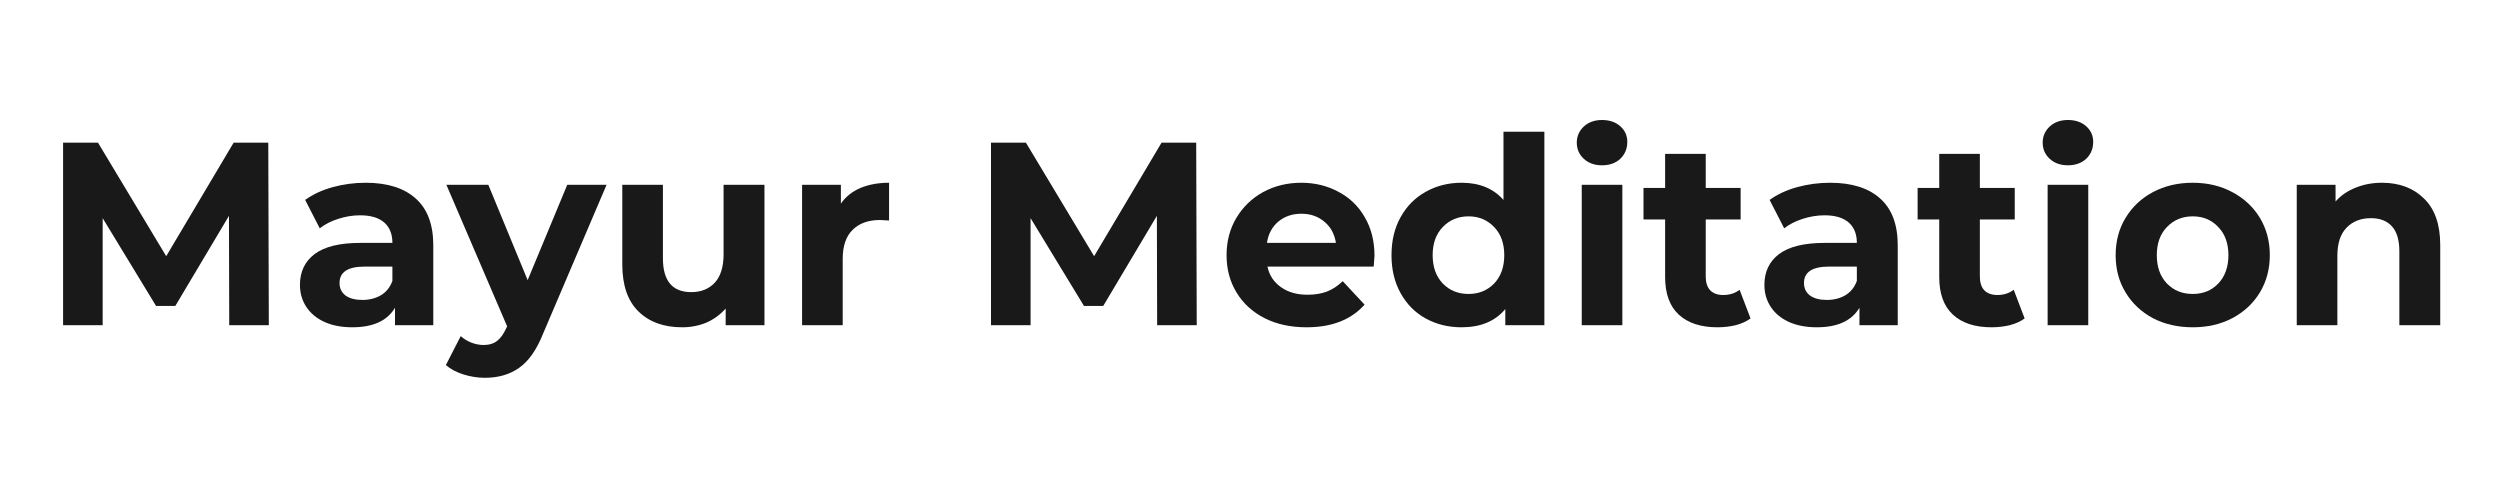
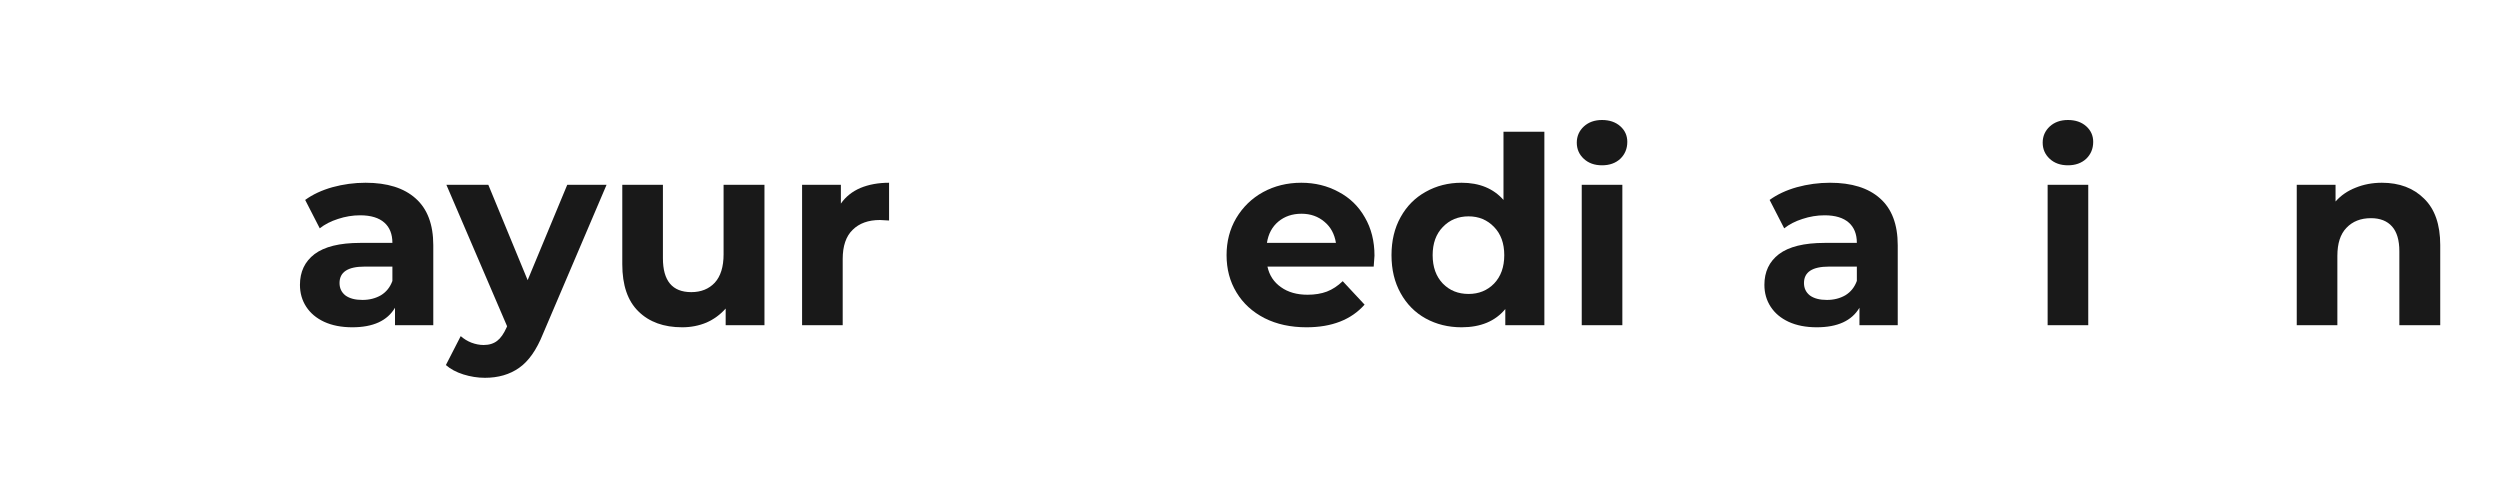
<svg xmlns="http://www.w3.org/2000/svg" width="200" zoomAndPan="magnify" viewBox="0 0 150 30" height="40" preserveAspectRatio="xMidYMid meet" version="1.2">
  <defs />
  <g id="1f90c823e0">
    <g style="fill:#191919;fill-opacity:1;">
      <g transform="translate(2.488, 19.512)">
-         <path style="stroke:none" d="M 11.266 0 L 11.25 -6.562 L 8.031 -1.156 L 6.875 -1.156 L 3.672 -6.422 L 3.672 0 L 1.297 0 L 1.297 -10.953 L 3.391 -10.953 L 7.484 -4.141 L 11.531 -10.953 L 13.609 -10.953 L 13.641 0 Z M 11.266 0 " />
-       </g>
+         </g>
    </g>
    <g style="fill:#191919;fill-opacity:1;">
      <g transform="translate(17.419, 19.512)">
        <path style="stroke:none" d="M 4.516 -8.547 C 5.816 -8.547 6.816 -8.234 7.516 -7.609 C 8.223 -6.984 8.578 -6.047 8.578 -4.797 L 8.578 0 L 6.281 0 L 6.281 -1.047 C 5.82 -0.266 4.969 0.125 3.719 0.125 C 3.07 0.125 2.508 0.016 2.031 -0.203 C 1.562 -0.422 1.203 -0.723 0.953 -1.109 C 0.703 -1.492 0.578 -1.93 0.578 -2.422 C 0.578 -3.203 0.867 -3.816 1.453 -4.266 C 2.047 -4.711 2.957 -4.938 4.188 -4.938 L 6.125 -4.938 C 6.125 -5.469 5.961 -5.875 5.641 -6.156 C 5.316 -6.445 4.832 -6.594 4.188 -6.594 C 3.738 -6.594 3.297 -6.52 2.859 -6.375 C 2.43 -6.238 2.066 -6.051 1.766 -5.812 L 0.891 -7.516 C 1.348 -7.848 1.895 -8.102 2.531 -8.281 C 3.176 -8.457 3.836 -8.547 4.516 -8.547 Z M 4.328 -1.516 C 4.742 -1.516 5.113 -1.609 5.438 -1.797 C 5.758 -1.992 5.988 -2.281 6.125 -2.656 L 6.125 -3.516 L 4.453 -3.516 C 3.453 -3.516 2.953 -3.188 2.953 -2.531 C 2.953 -2.219 3.07 -1.969 3.312 -1.781 C 3.562 -1.602 3.898 -1.516 4.328 -1.516 Z M 4.328 -1.516 " />
      </g>
    </g>
    <g style="fill:#191919;fill-opacity:1;">
      <g transform="translate(26.909, 19.512)">
        <path style="stroke:none" d="M 9.484 -8.422 L 5.672 0.516 C 5.285 1.484 4.805 2.164 4.234 2.562 C 3.672 2.957 2.988 3.156 2.188 3.156 C 1.75 3.156 1.316 3.086 0.891 2.953 C 0.461 2.816 0.113 2.629 -0.156 2.391 L 0.734 0.656 C 0.922 0.82 1.133 0.953 1.375 1.047 C 1.625 1.141 1.867 1.188 2.109 1.188 C 2.441 1.188 2.711 1.102 2.922 0.938 C 3.129 0.781 3.316 0.516 3.484 0.141 L 3.516 0.062 L -0.125 -8.422 L 2.391 -8.422 L 4.75 -2.703 L 7.125 -8.422 Z M 9.484 -8.422 " />
      </g>
    </g>
    <g style="fill:#191919;fill-opacity:1;">
      <g transform="translate(36.259, 19.512)">
        <path style="stroke:none" d="M 9.609 -8.422 L 9.609 0 L 7.281 0 L 7.281 -1 C 6.957 -0.633 6.57 -0.352 6.125 -0.156 C 5.676 0.031 5.191 0.125 4.672 0.125 C 3.566 0.125 2.691 -0.191 2.047 -0.828 C 1.398 -1.461 1.078 -2.406 1.078 -3.656 L 1.078 -8.422 L 3.516 -8.422 L 3.516 -4.016 C 3.516 -2.66 4.082 -1.984 5.219 -1.984 C 5.801 -1.984 6.27 -2.172 6.625 -2.547 C 6.977 -2.93 7.156 -3.5 7.156 -4.25 L 7.156 -8.422 Z M 9.609 -8.422 " />
      </g>
    </g>
    <g style="fill:#191919;fill-opacity:1;">
      <g transform="translate(47, 19.512)">
        <path style="stroke:none" d="M 3.453 -7.297 C 3.742 -7.711 4.133 -8.023 4.625 -8.234 C 5.125 -8.441 5.695 -8.547 6.344 -8.547 L 6.344 -6.281 C 6.07 -6.301 5.891 -6.312 5.797 -6.312 C 5.098 -6.312 4.551 -6.113 4.156 -5.719 C 3.758 -5.332 3.562 -4.75 3.562 -3.969 L 3.562 0 L 1.125 0 L 1.125 -8.422 L 3.453 -8.422 Z M 3.453 -7.297 " />
      </g>
    </g>
    <g style="fill:#191919;fill-opacity:1;">
      <g transform="translate(53.738, 19.512)">
        <path style="stroke:none" d="" />
      </g>
    </g>
    <g style="fill:#191919;fill-opacity:1;">
      <g transform="translate(58.163, 19.512)">
-         <path style="stroke:none" d="M 11.266 0 L 11.25 -6.562 L 8.031 -1.156 L 6.875 -1.156 L 3.672 -6.422 L 3.672 0 L 1.297 0 L 1.297 -10.953 L 3.391 -10.953 L 7.484 -4.141 L 11.531 -10.953 L 13.609 -10.953 L 13.641 0 Z M 11.266 0 " />
-       </g>
+         </g>
    </g>
    <g style="fill:#191919;fill-opacity:1;">
      <g transform="translate(73.094, 19.512)">
        <path style="stroke:none" d="M 9.375 -4.172 C 9.375 -4.141 9.359 -3.922 9.328 -3.516 L 2.953 -3.516 C 3.066 -2.992 3.336 -2.582 3.766 -2.281 C 4.191 -1.977 4.723 -1.828 5.359 -1.828 C 5.797 -1.828 6.18 -1.891 6.516 -2.016 C 6.859 -2.148 7.176 -2.359 7.469 -2.641 L 8.781 -1.234 C 7.977 -0.328 6.816 0.125 5.297 0.125 C 4.348 0.125 3.508 -0.055 2.781 -0.422 C 2.051 -0.797 1.488 -1.312 1.094 -1.969 C 0.695 -2.625 0.5 -3.367 0.5 -4.203 C 0.5 -5.023 0.691 -5.766 1.078 -6.422 C 1.473 -7.086 2.008 -7.609 2.688 -7.984 C 3.375 -8.359 4.141 -8.547 4.984 -8.547 C 5.805 -8.547 6.551 -8.363 7.219 -8 C 7.895 -7.645 8.422 -7.133 8.797 -6.469 C 9.18 -5.812 9.375 -5.047 9.375 -4.172 Z M 5 -6.688 C 4.445 -6.688 3.984 -6.531 3.609 -6.219 C 3.234 -5.906 3.004 -5.477 2.922 -4.938 L 7.062 -4.938 C 6.977 -5.469 6.75 -5.891 6.375 -6.203 C 6 -6.523 5.539 -6.688 5 -6.688 Z M 5 -6.688 " />
      </g>
    </g>
    <g style="fill:#191919;fill-opacity:1;">
      <g transform="translate(82.959, 19.512)">
        <path style="stroke:none" d="M 9.703 -11.609 L 9.703 0 L 7.359 0 L 7.359 -0.969 C 6.754 -0.238 5.879 0.125 4.734 0.125 C 3.941 0.125 3.223 -0.051 2.578 -0.406 C 1.941 -0.758 1.441 -1.266 1.078 -1.922 C 0.711 -2.578 0.531 -3.336 0.531 -4.203 C 0.531 -5.066 0.711 -5.828 1.078 -6.484 C 1.441 -7.141 1.941 -7.645 2.578 -8 C 3.223 -8.363 3.941 -8.547 4.734 -8.547 C 5.805 -8.547 6.645 -8.203 7.25 -7.516 L 7.25 -11.609 Z M 5.156 -1.875 C 5.77 -1.875 6.281 -2.082 6.688 -2.5 C 7.094 -2.926 7.297 -3.492 7.297 -4.203 C 7.297 -4.91 7.094 -5.473 6.688 -5.891 C 6.281 -6.316 5.77 -6.531 5.156 -6.531 C 4.531 -6.531 4.016 -6.316 3.609 -5.891 C 3.203 -5.473 3 -4.91 3 -4.203 C 3 -3.492 3.203 -2.926 3.609 -2.5 C 4.016 -2.082 4.531 -1.875 5.156 -1.875 Z M 5.156 -1.875 " />
      </g>
    </g>
    <g style="fill:#191919;fill-opacity:1;">
      <g transform="translate(93.779, 19.512)">
        <path style="stroke:none" d="M 1.125 -8.422 L 3.562 -8.422 L 3.562 0 L 1.125 0 Z M 2.344 -9.594 C 1.895 -9.594 1.531 -9.723 1.25 -9.984 C 0.969 -10.242 0.828 -10.566 0.828 -10.953 C 0.828 -11.336 0.969 -11.66 1.25 -11.922 C 1.531 -12.18 1.895 -12.312 2.344 -12.312 C 2.789 -12.312 3.156 -12.188 3.438 -11.938 C 3.719 -11.688 3.859 -11.375 3.859 -11 C 3.859 -10.594 3.719 -10.254 3.438 -9.984 C 3.156 -9.723 2.789 -9.594 2.344 -9.594 Z M 2.344 -9.594 " />
      </g>
    </g>
    <g style="fill:#191919;fill-opacity:1;">
      <g transform="translate(98.485, 19.512)">
-         <path style="stroke:none" d="M 6.547 -0.406 C 6.305 -0.227 6.008 -0.094 5.656 0 C 5.312 0.082 4.945 0.125 4.562 0.125 C 3.562 0.125 2.785 -0.129 2.234 -0.641 C 1.691 -1.148 1.422 -1.898 1.422 -2.891 L 1.422 -6.344 L 0.125 -6.344 L 0.125 -8.234 L 1.422 -8.234 L 1.422 -10.281 L 3.859 -10.281 L 3.859 -8.234 L 5.953 -8.234 L 5.953 -6.344 L 3.859 -6.344 L 3.859 -2.922 C 3.859 -2.566 3.945 -2.289 4.125 -2.094 C 4.312 -1.906 4.57 -1.812 4.906 -1.812 C 5.289 -1.812 5.617 -1.914 5.891 -2.125 Z M 6.547 -0.406 " />
-       </g>
+         </g>
    </g>
    <g style="fill:#191919;fill-opacity:1;">
      <g transform="translate(105.286, 19.512)">
        <path style="stroke:none" d="M 4.516 -8.547 C 5.816 -8.547 6.816 -8.234 7.516 -7.609 C 8.223 -6.984 8.578 -6.047 8.578 -4.797 L 8.578 0 L 6.281 0 L 6.281 -1.047 C 5.82 -0.266 4.969 0.125 3.719 0.125 C 3.07 0.125 2.508 0.016 2.031 -0.203 C 1.562 -0.422 1.203 -0.723 0.953 -1.109 C 0.703 -1.492 0.578 -1.93 0.578 -2.422 C 0.578 -3.203 0.867 -3.816 1.453 -4.266 C 2.047 -4.711 2.957 -4.938 4.188 -4.938 L 6.125 -4.938 C 6.125 -5.469 5.961 -5.875 5.641 -6.156 C 5.316 -6.445 4.832 -6.594 4.188 -6.594 C 3.738 -6.594 3.297 -6.52 2.859 -6.375 C 2.43 -6.238 2.066 -6.051 1.766 -5.812 L 0.891 -7.516 C 1.348 -7.848 1.895 -8.102 2.531 -8.281 C 3.176 -8.457 3.836 -8.547 4.516 -8.547 Z M 4.328 -1.516 C 4.742 -1.516 5.113 -1.609 5.438 -1.797 C 5.758 -1.992 5.988 -2.281 6.125 -2.656 L 6.125 -3.516 L 4.453 -3.516 C 3.453 -3.516 2.953 -3.188 2.953 -2.531 C 2.953 -2.219 3.07 -1.969 3.312 -1.781 C 3.562 -1.602 3.898 -1.516 4.328 -1.516 Z M 4.328 -1.516 " />
      </g>
    </g>
    <g style="fill:#191919;fill-opacity:1;">
      <g transform="translate(114.932, 19.512)">
-         <path style="stroke:none" d="M 6.547 -0.406 C 6.305 -0.227 6.008 -0.094 5.656 0 C 5.312 0.082 4.945 0.125 4.562 0.125 C 3.562 0.125 2.785 -0.129 2.234 -0.641 C 1.691 -1.148 1.422 -1.898 1.422 -2.891 L 1.422 -6.344 L 0.125 -6.344 L 0.125 -8.234 L 1.422 -8.234 L 1.422 -10.281 L 3.859 -10.281 L 3.859 -8.234 L 5.953 -8.234 L 5.953 -6.344 L 3.859 -6.344 L 3.859 -2.922 C 3.859 -2.566 3.945 -2.289 4.125 -2.094 C 4.312 -1.906 4.57 -1.812 4.906 -1.812 C 5.289 -1.812 5.617 -1.914 5.891 -2.125 Z M 6.547 -0.406 " />
-       </g>
+         </g>
    </g>
    <g style="fill:#191919;fill-opacity:1;">
      <g transform="translate(121.733, 19.512)">
        <path style="stroke:none" d="M 1.125 -8.422 L 3.562 -8.422 L 3.562 0 L 1.125 0 Z M 2.344 -9.594 C 1.895 -9.594 1.531 -9.723 1.25 -9.984 C 0.969 -10.242 0.828 -10.566 0.828 -10.953 C 0.828 -11.336 0.969 -11.66 1.25 -11.922 C 1.531 -12.18 1.895 -12.312 2.344 -12.312 C 2.789 -12.312 3.156 -12.188 3.438 -11.938 C 3.719 -11.688 3.859 -11.375 3.859 -11 C 3.859 -10.594 3.719 -10.254 3.438 -9.984 C 3.156 -9.723 2.789 -9.594 2.344 -9.594 Z M 2.344 -9.594 " />
      </g>
    </g>
    <g style="fill:#191919;fill-opacity:1;">
      <g transform="translate(126.439, 19.512)">
-         <path style="stroke:none" d="M 5.125 0.125 C 4.238 0.125 3.441 -0.055 2.734 -0.422 C 2.035 -0.797 1.488 -1.312 1.094 -1.969 C 0.695 -2.625 0.5 -3.367 0.5 -4.203 C 0.5 -5.035 0.695 -5.781 1.094 -6.438 C 1.488 -7.094 2.035 -7.609 2.734 -7.984 C 3.441 -8.359 4.238 -8.547 5.125 -8.547 C 6.008 -8.547 6.801 -8.359 7.5 -7.984 C 8.207 -7.609 8.758 -7.094 9.156 -6.438 C 9.551 -5.781 9.75 -5.035 9.75 -4.203 C 9.75 -3.367 9.551 -2.625 9.156 -1.969 C 8.758 -1.312 8.207 -0.797 7.5 -0.422 C 6.801 -0.055 6.008 0.125 5.125 0.125 Z M 5.125 -1.875 C 5.75 -1.875 6.258 -2.082 6.656 -2.5 C 7.062 -2.926 7.266 -3.492 7.266 -4.203 C 7.266 -4.91 7.062 -5.473 6.656 -5.891 C 6.258 -6.316 5.75 -6.531 5.125 -6.531 C 4.5 -6.531 3.984 -6.316 3.578 -5.891 C 3.172 -5.473 2.969 -4.91 2.969 -4.203 C 2.969 -3.492 3.172 -2.926 3.578 -2.5 C 3.984 -2.082 4.5 -1.875 5.125 -1.875 Z M 5.125 -1.875 " />
-       </g>
+         </g>
    </g>
    <g style="fill:#191919;fill-opacity:1;">
      <g transform="translate(136.68, 19.512)">
        <path style="stroke:none" d="M 6.234 -8.547 C 7.285 -8.547 8.129 -8.227 8.766 -7.594 C 9.41 -6.969 9.734 -6.039 9.734 -4.812 L 9.734 0 L 7.281 0 L 7.281 -4.438 C 7.281 -5.102 7.133 -5.598 6.844 -5.922 C 6.551 -6.254 6.129 -6.422 5.578 -6.422 C 4.961 -6.422 4.473 -6.227 4.109 -5.844 C 3.742 -5.469 3.562 -4.906 3.562 -4.156 L 3.562 0 L 1.125 0 L 1.125 -8.422 L 3.453 -8.422 L 3.453 -7.422 C 3.773 -7.785 4.176 -8.062 4.656 -8.25 C 5.133 -8.445 5.66 -8.547 6.234 -8.547 Z M 6.234 -8.547 " />
      </g>
    </g>
  </g>
</svg>